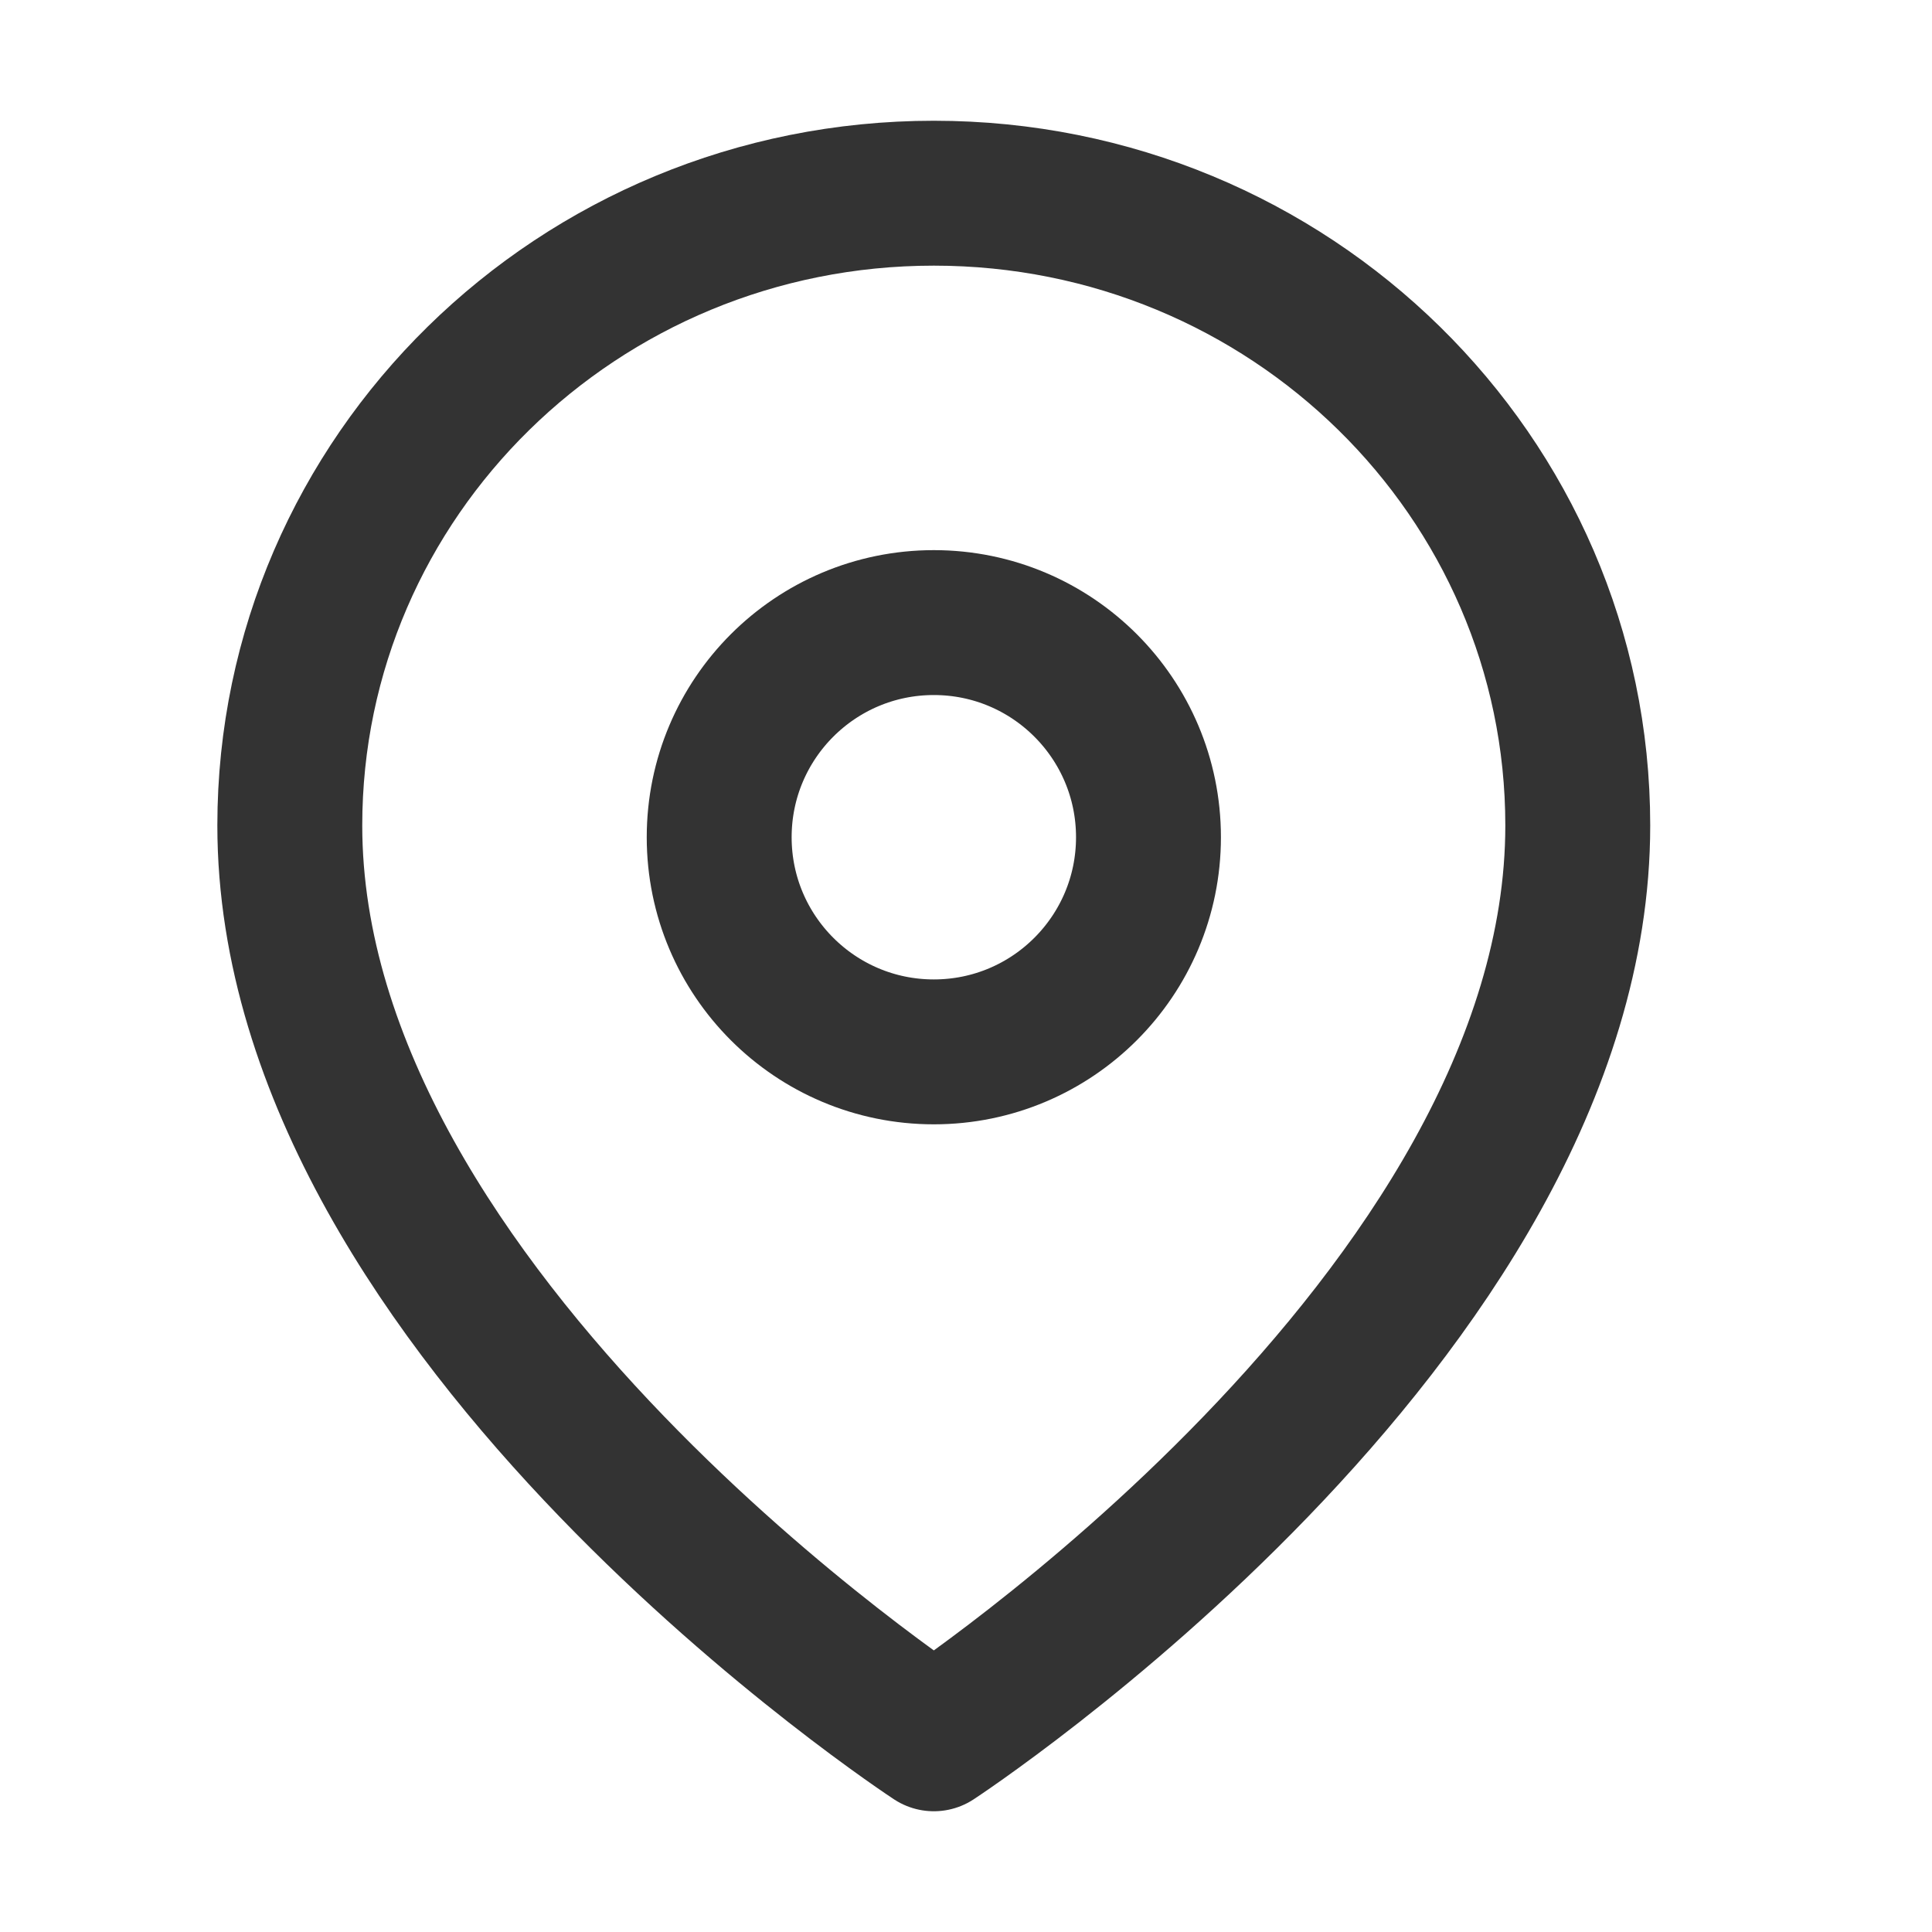
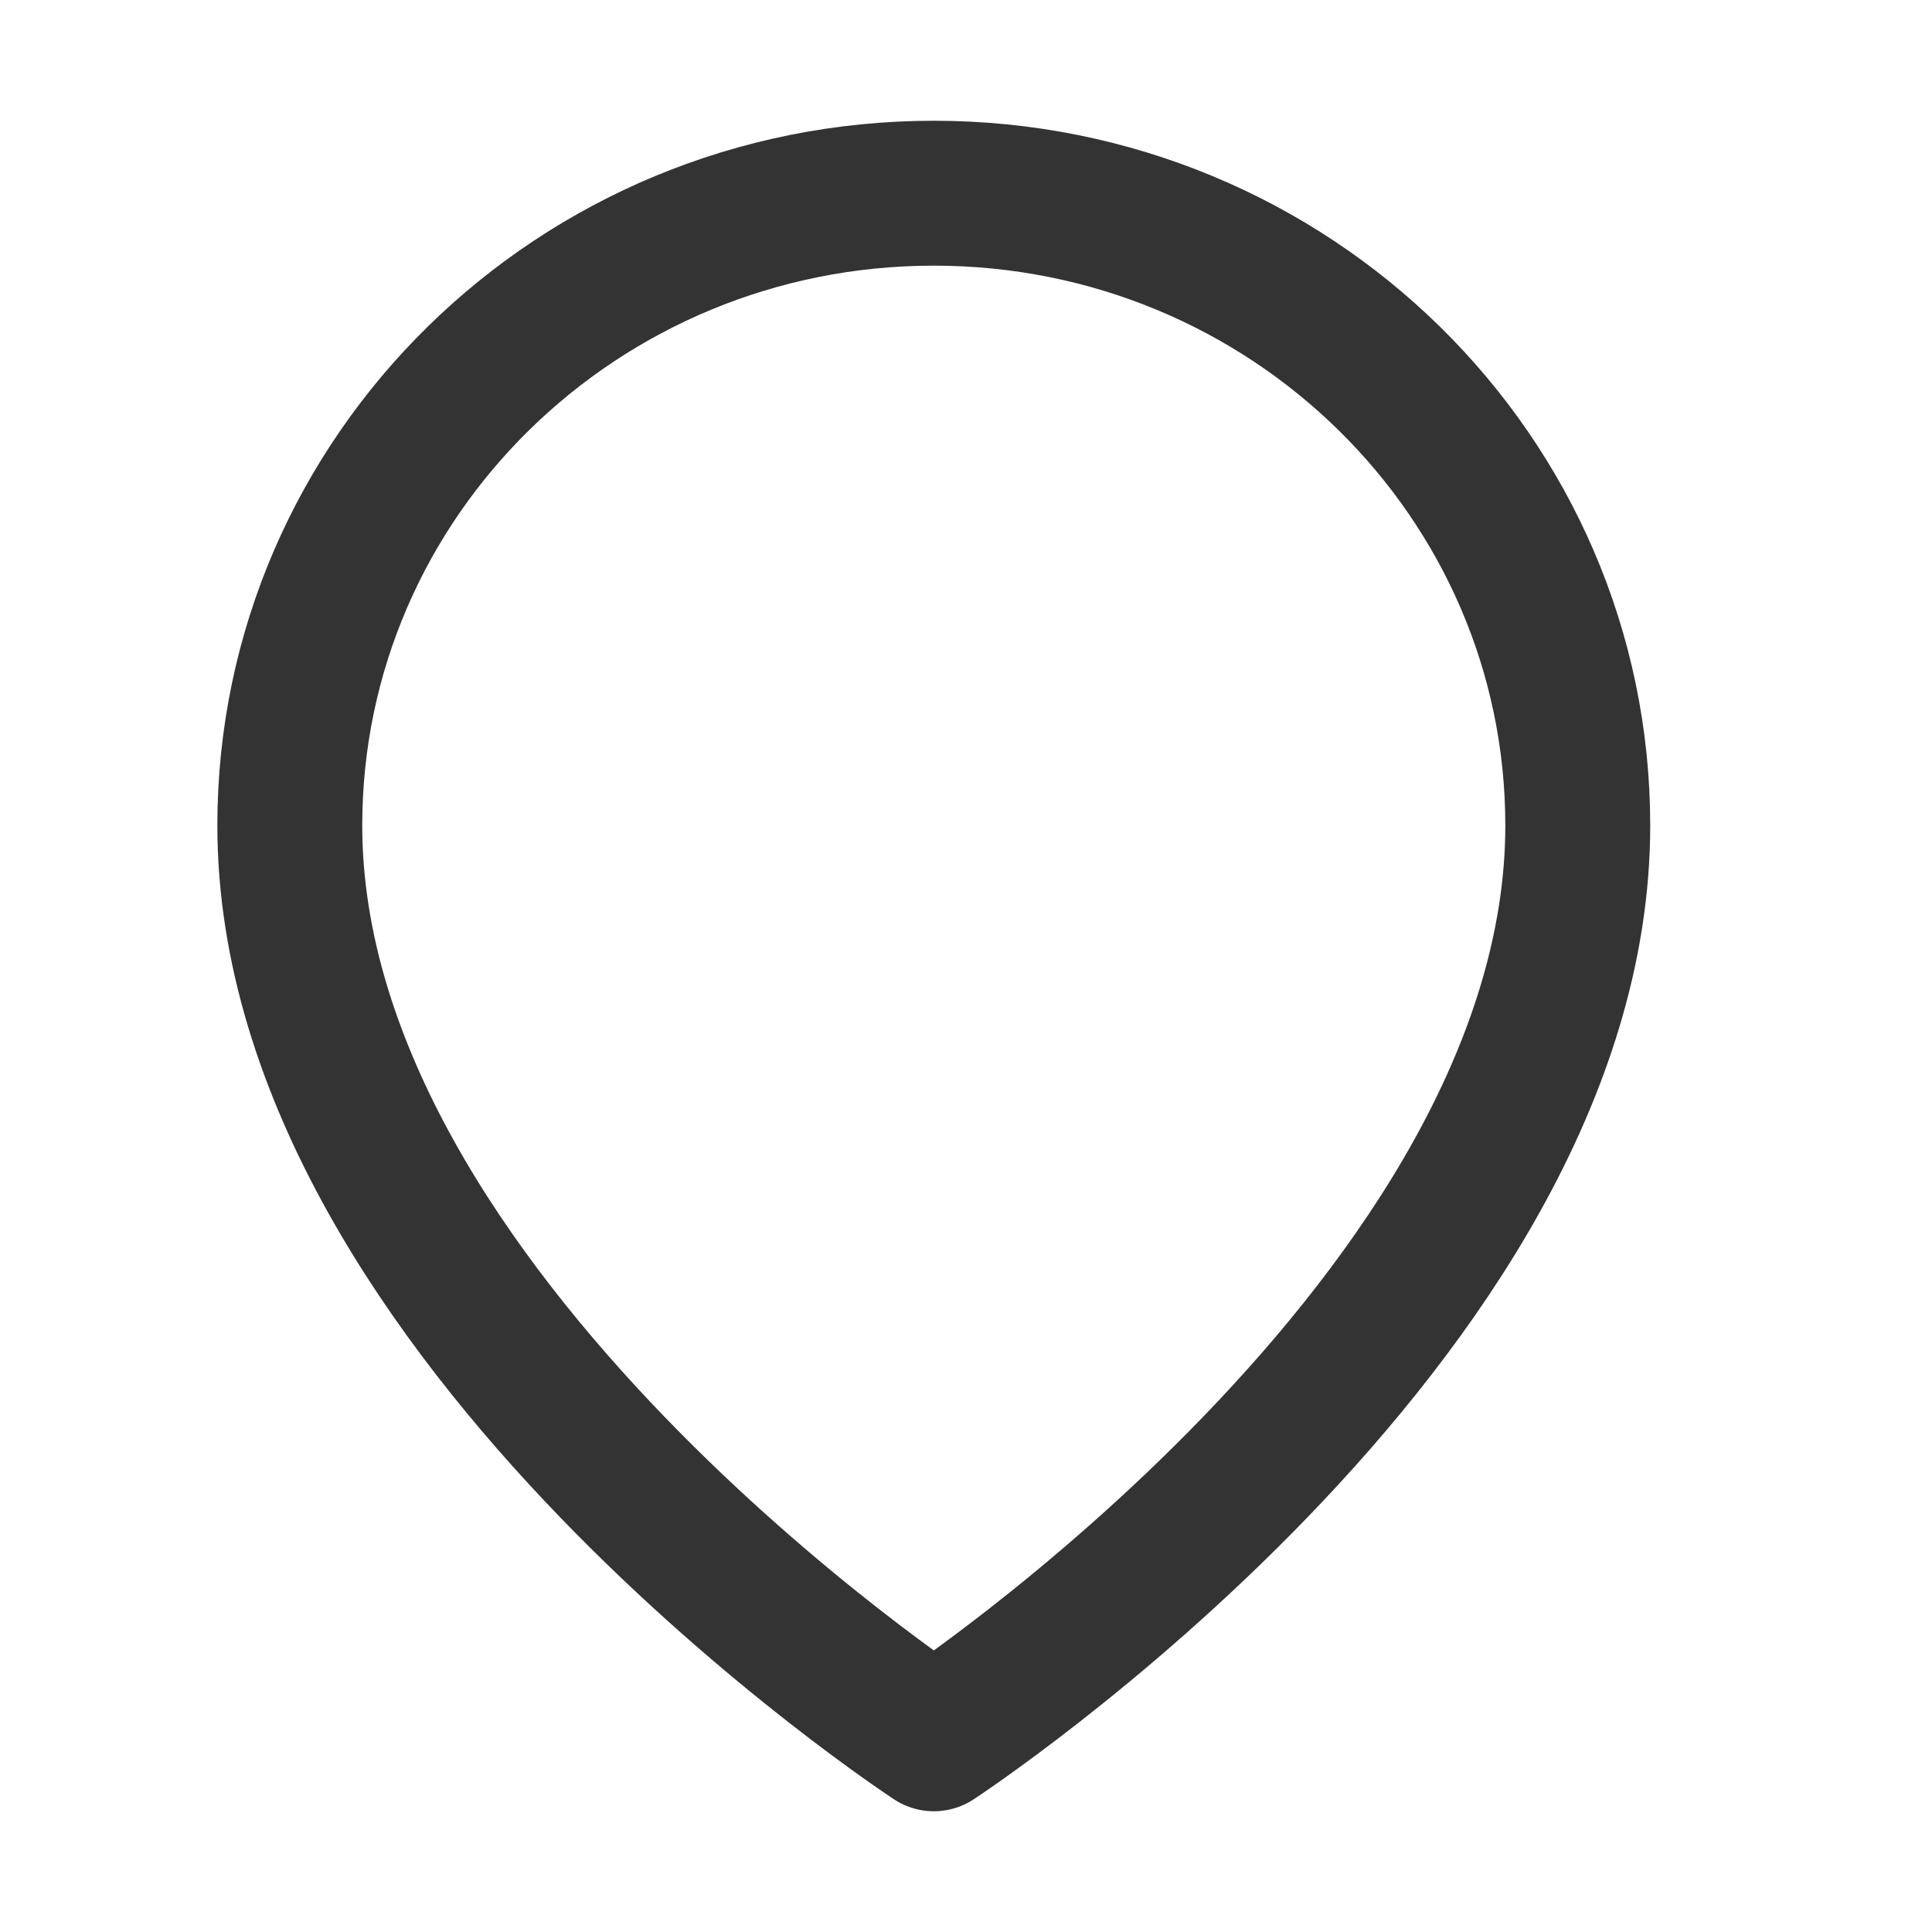
<svg xmlns="http://www.w3.org/2000/svg" width="20" height="20" viewBox="0 0 20 20">
  <g fill="none" fill-rule="evenodd" stroke="#333" stroke-linecap="round" stroke-linejoin="round" stroke-width="1.5">
    <path d="M16.333 8.545c0 5.091-6.666 9.455-6.666 9.455S3 13.636 3 8.545C3 4.93 5.985 2 9.667 2s6.666 2.93 6.666 6.545h0z" />
-     <circle cx="9.667" cy="8.667" r="2.222" />
  </g>
</svg>